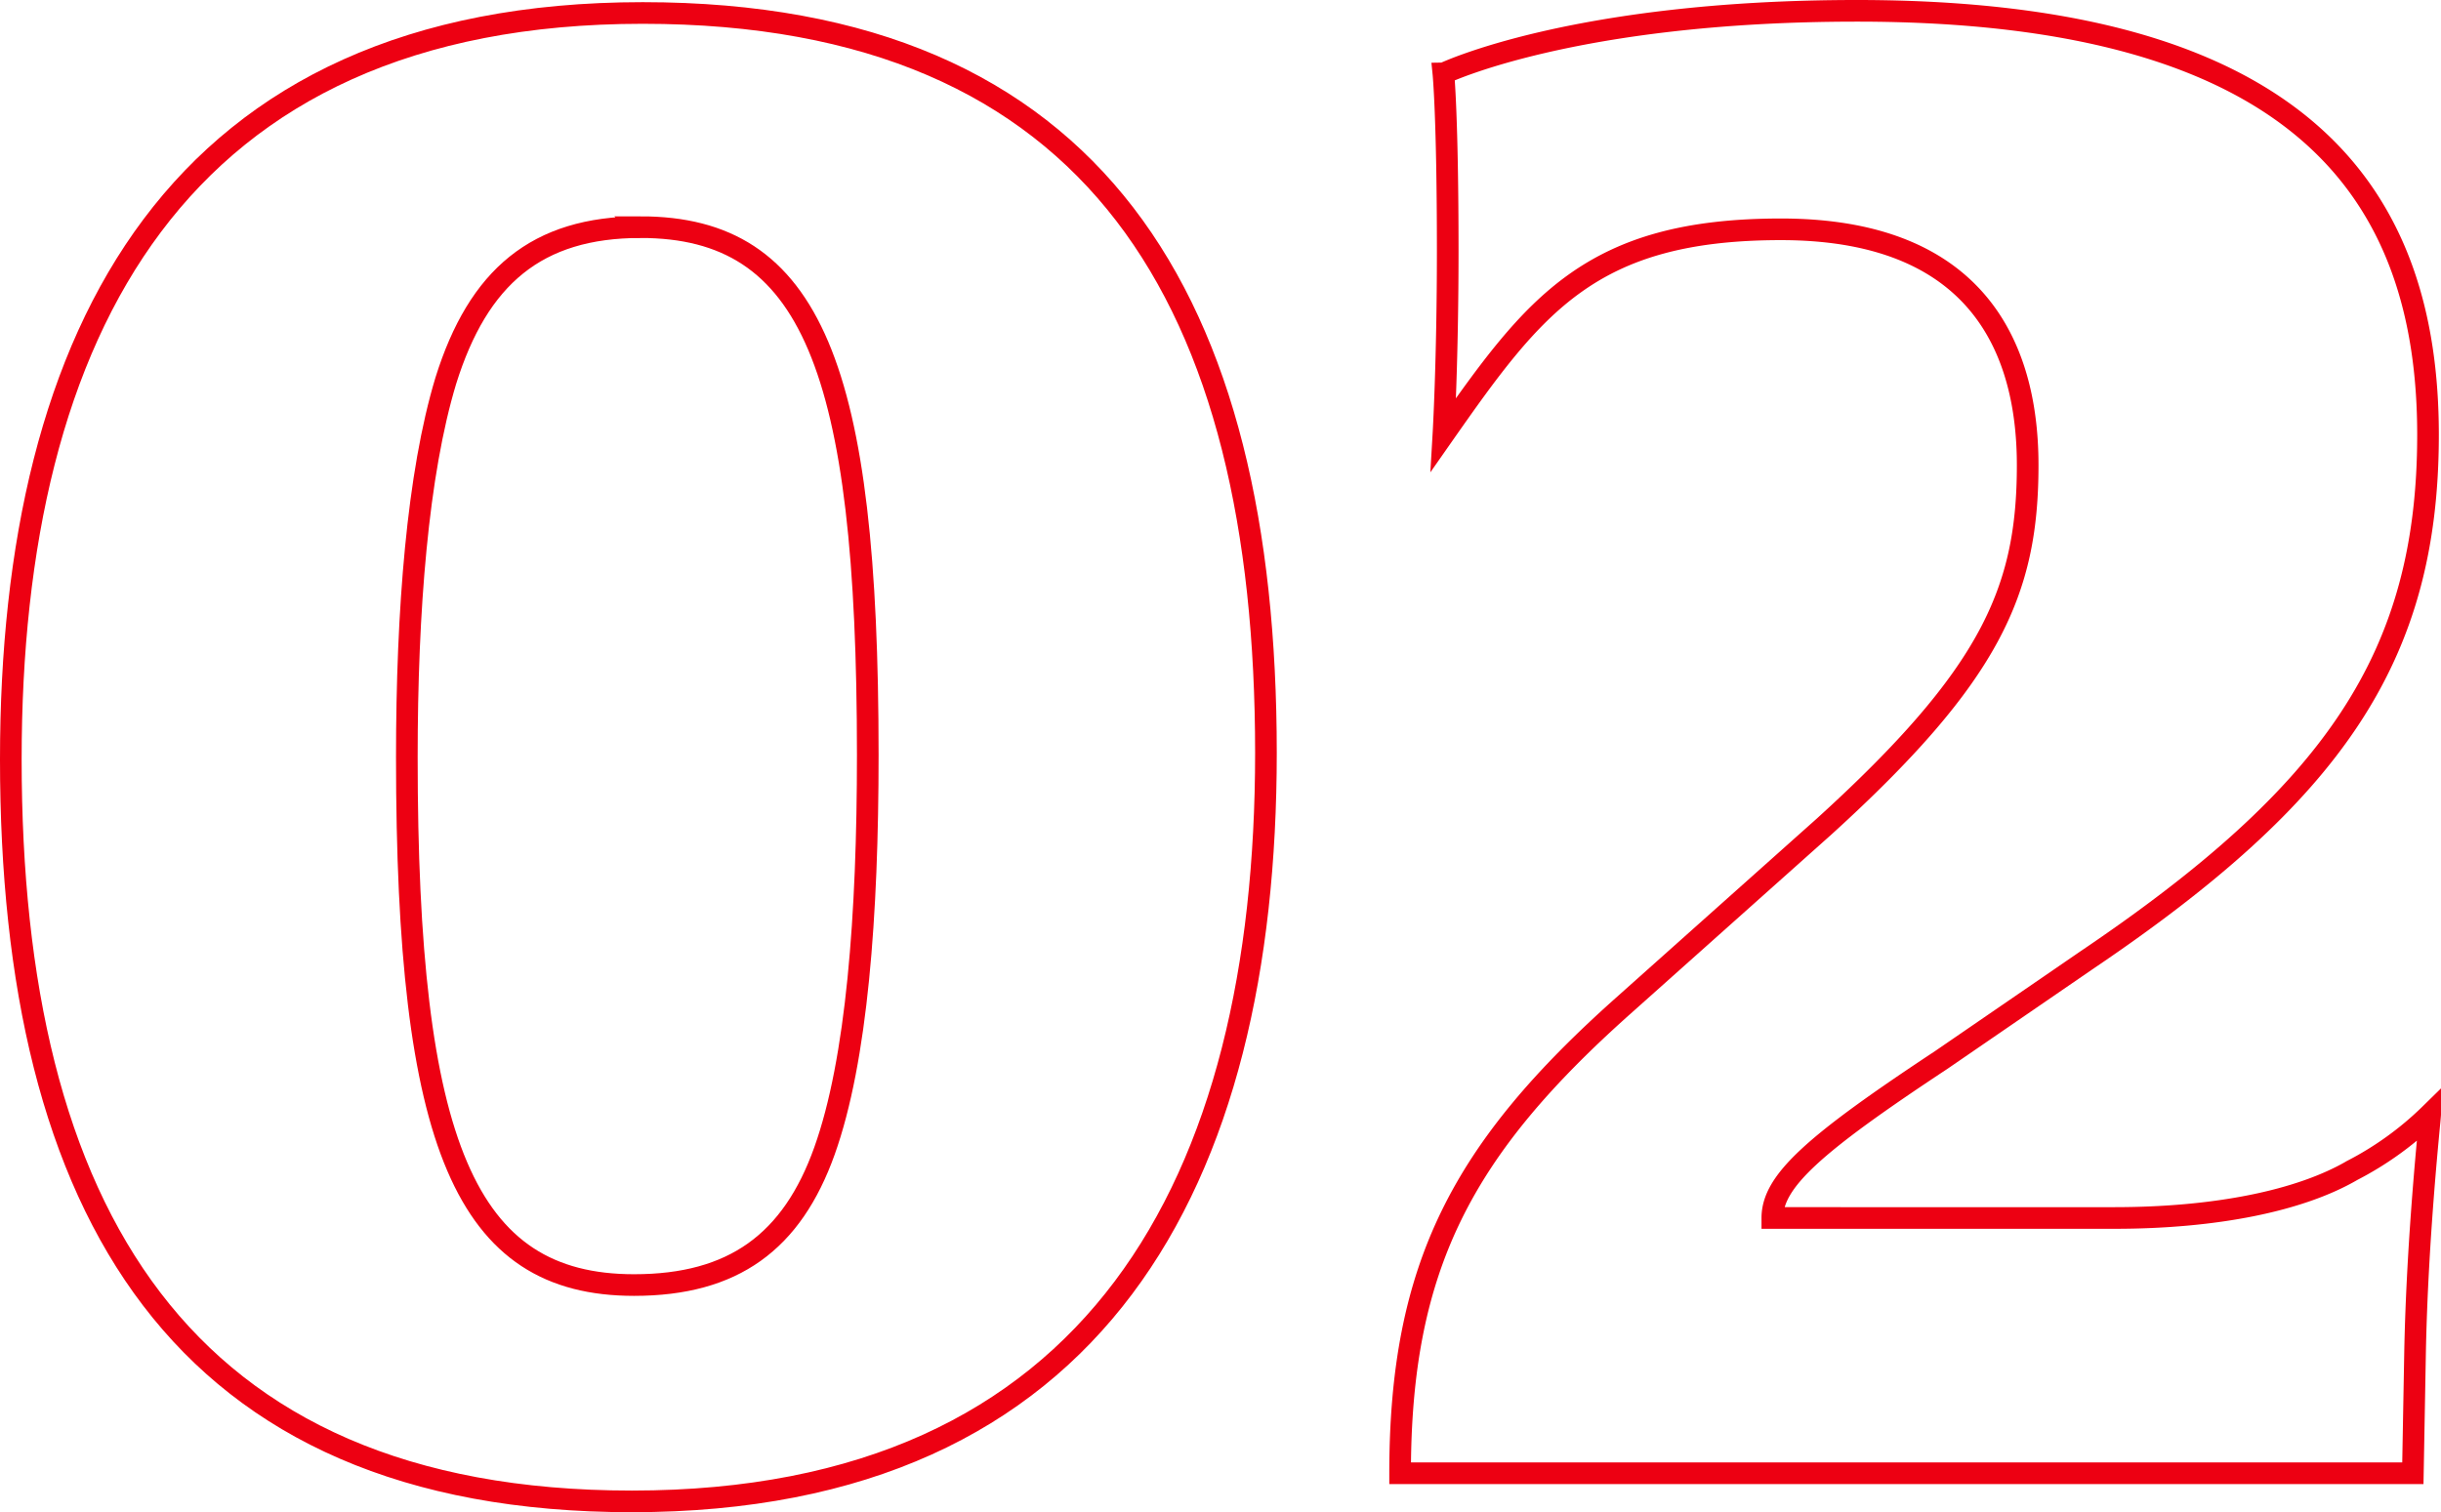
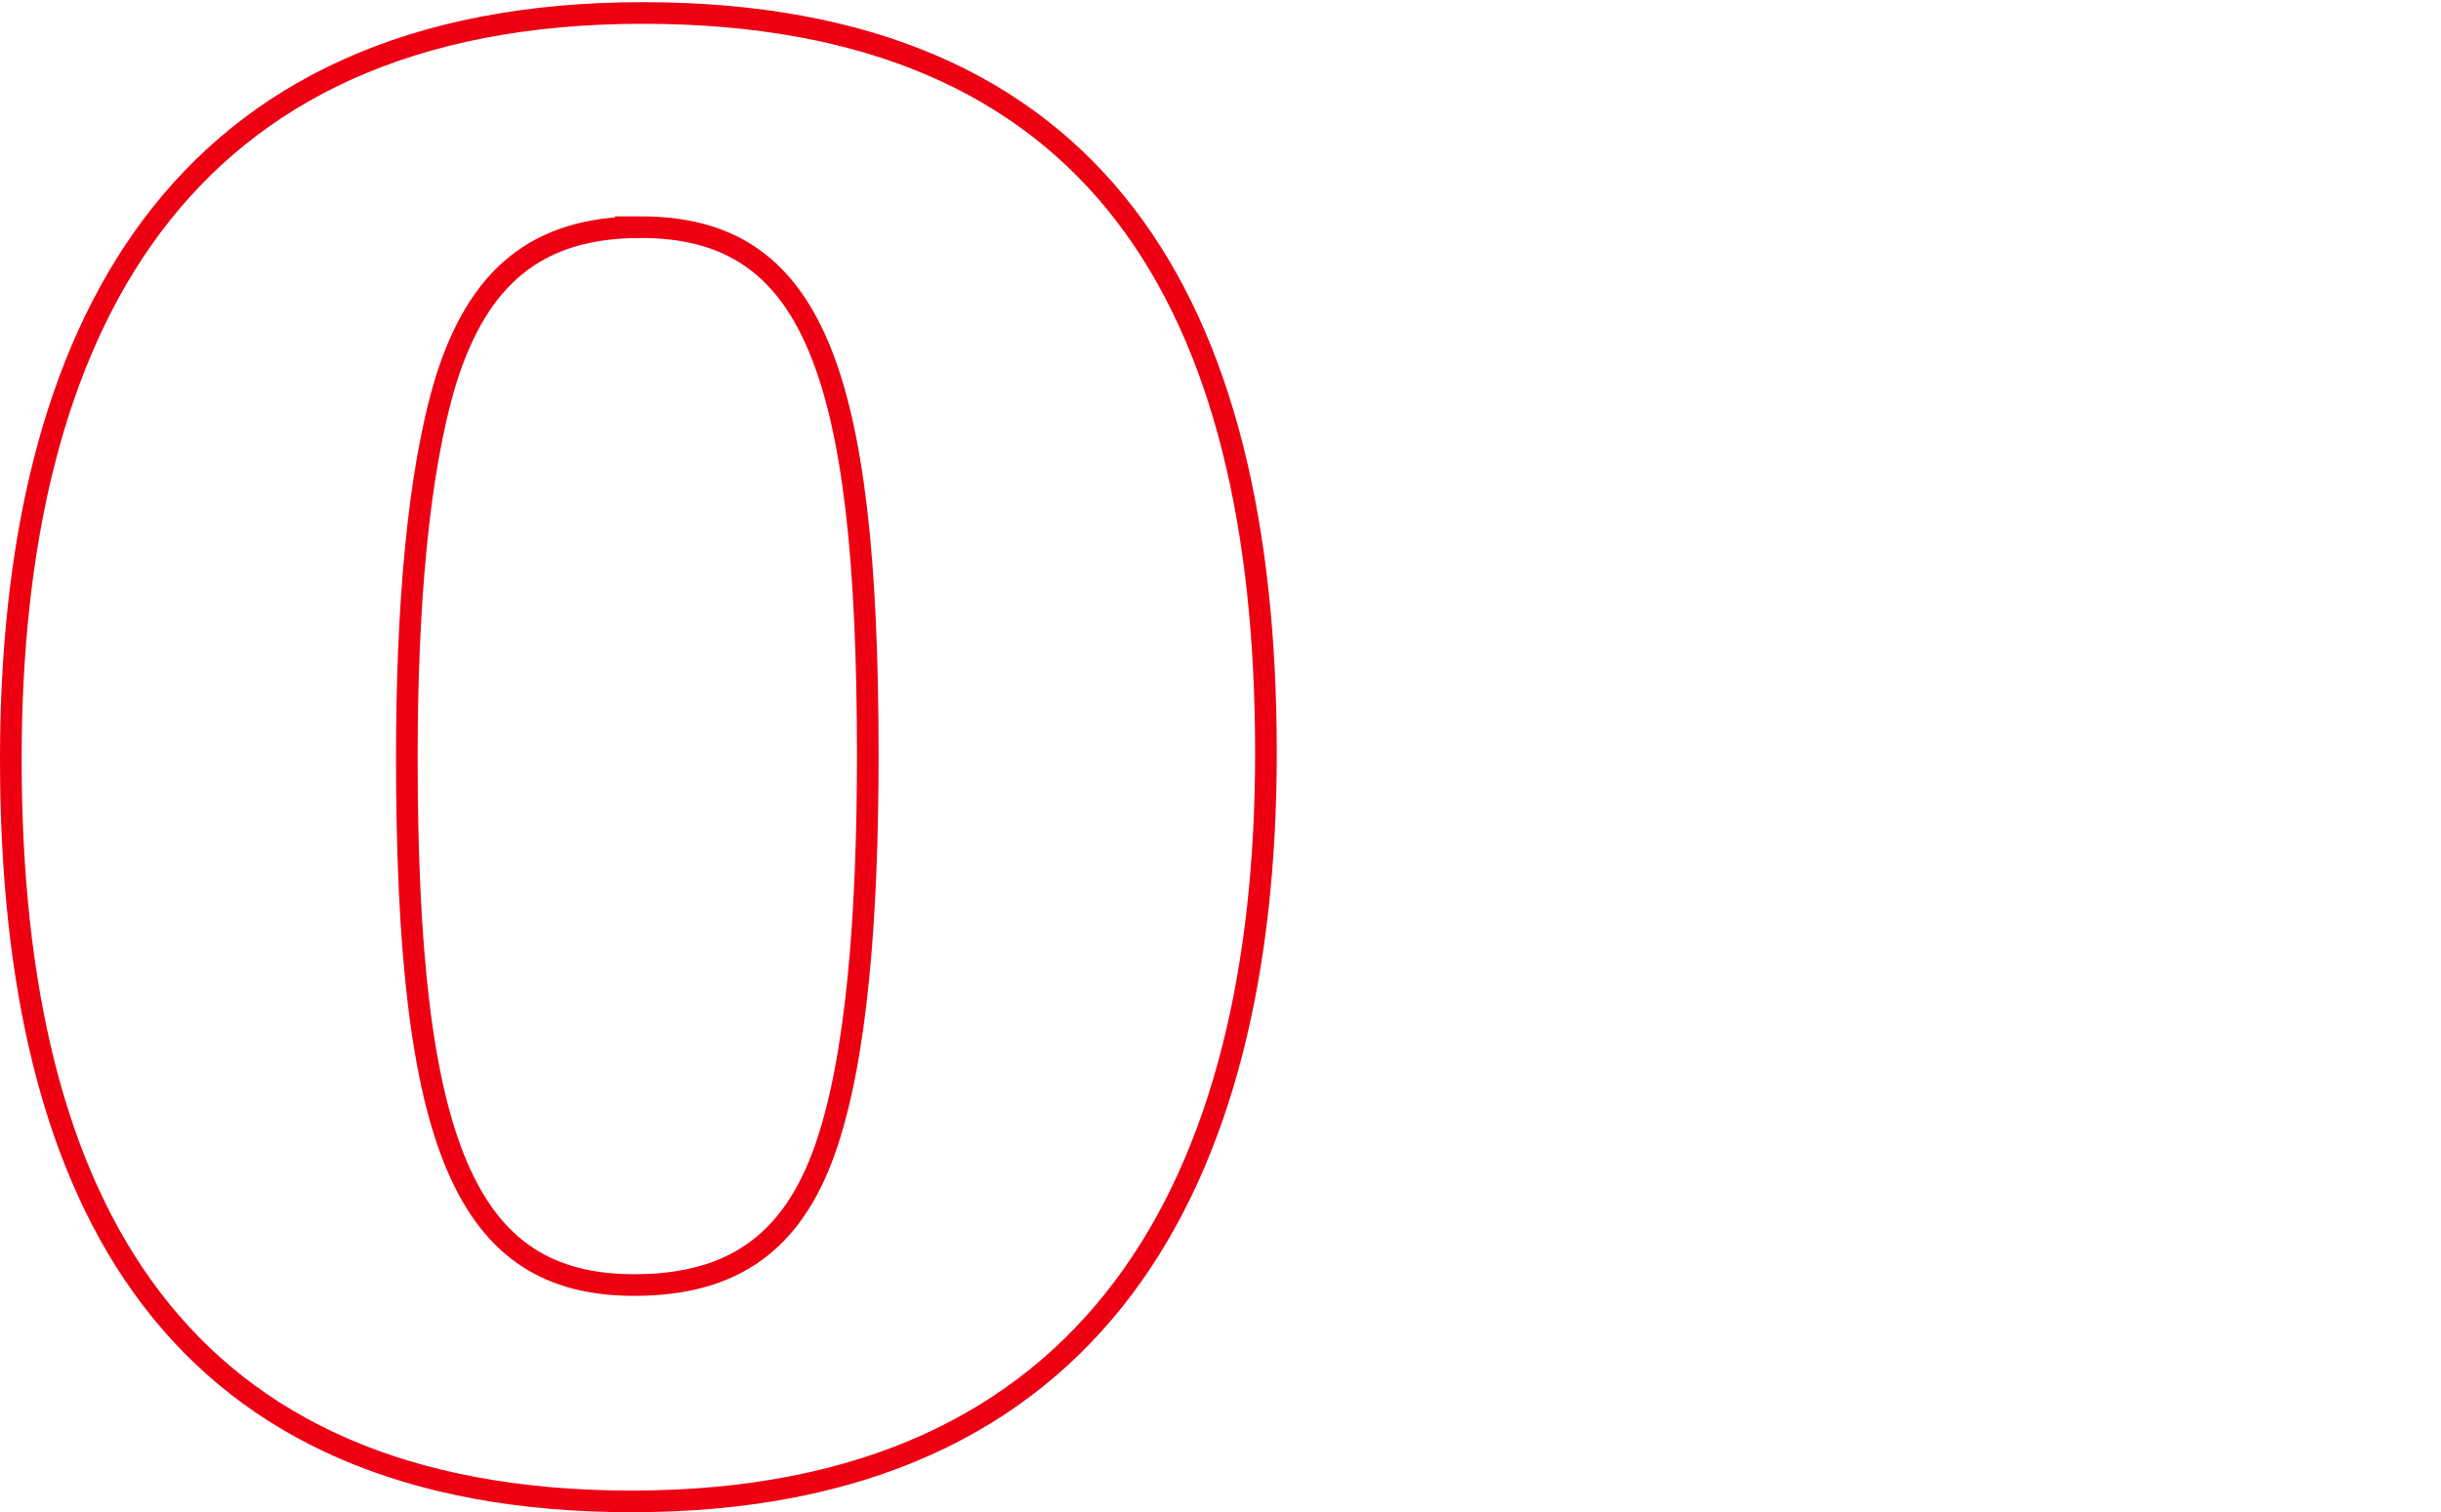
<svg xmlns="http://www.w3.org/2000/svg" viewBox="0 0 112.8 69.9">
  <defs>
    <style>.cls-1{fill:none;stroke:#ed0012;stroke-miterlimit:10;}</style>
  </defs>
  <g id="Layer_2" data-name="Layer 2">
    <g id="Design">
      <path class="cls-1" d="M29.2,69.4C8.3,69.4.5,55.9.5,35.1.5,15.3,8.2.6,29.7.6,50.7.6,58.5,14,58.5,34.8,58.5,54.6,50.7,69.4,29.2,69.4Zm.4-58.9c-4.8,0-7.5,2.3-9,7.1-1.3,4.3-1.8,10.6-1.8,17.4,0,17.9,2.7,24.4,10.5,24.4,4.6,0,7.3-2,8.8-6.2s2-10.9,2-18.3C40.1,17,37.5,10.5,29.6,10.5Z" />
-       <path class="cls-1" d="M112.3,51.5c0,.2-.6,5.6-.7,11.1l-.1,5.5H64.7c0-9.6,2.9-15,10.3-21.6l9.3-8.3c7.7-7,9.4-10.9,9.4-16.7,0-4.5-1.6-10.9-11.4-10.9-8.8,0-11.4,3.5-15.6,9.5,0,0,.2-3.4.2-8.5,0-6.2-.2-8.2-.2-8.2S72.7.5,85.8.5c20.7,0,26.4,8.6,26.4,19.6,0,10.3-4.4,16.6-15.8,24.3L89.7,49c-5.9,3.9-7.8,5.6-7.8,7.3H97.7c4.7,0,8.6-.8,11-2.2A14.9,14.9,0,0,0,112.3,51.5Z" />
    </g>
  </g>
</svg>